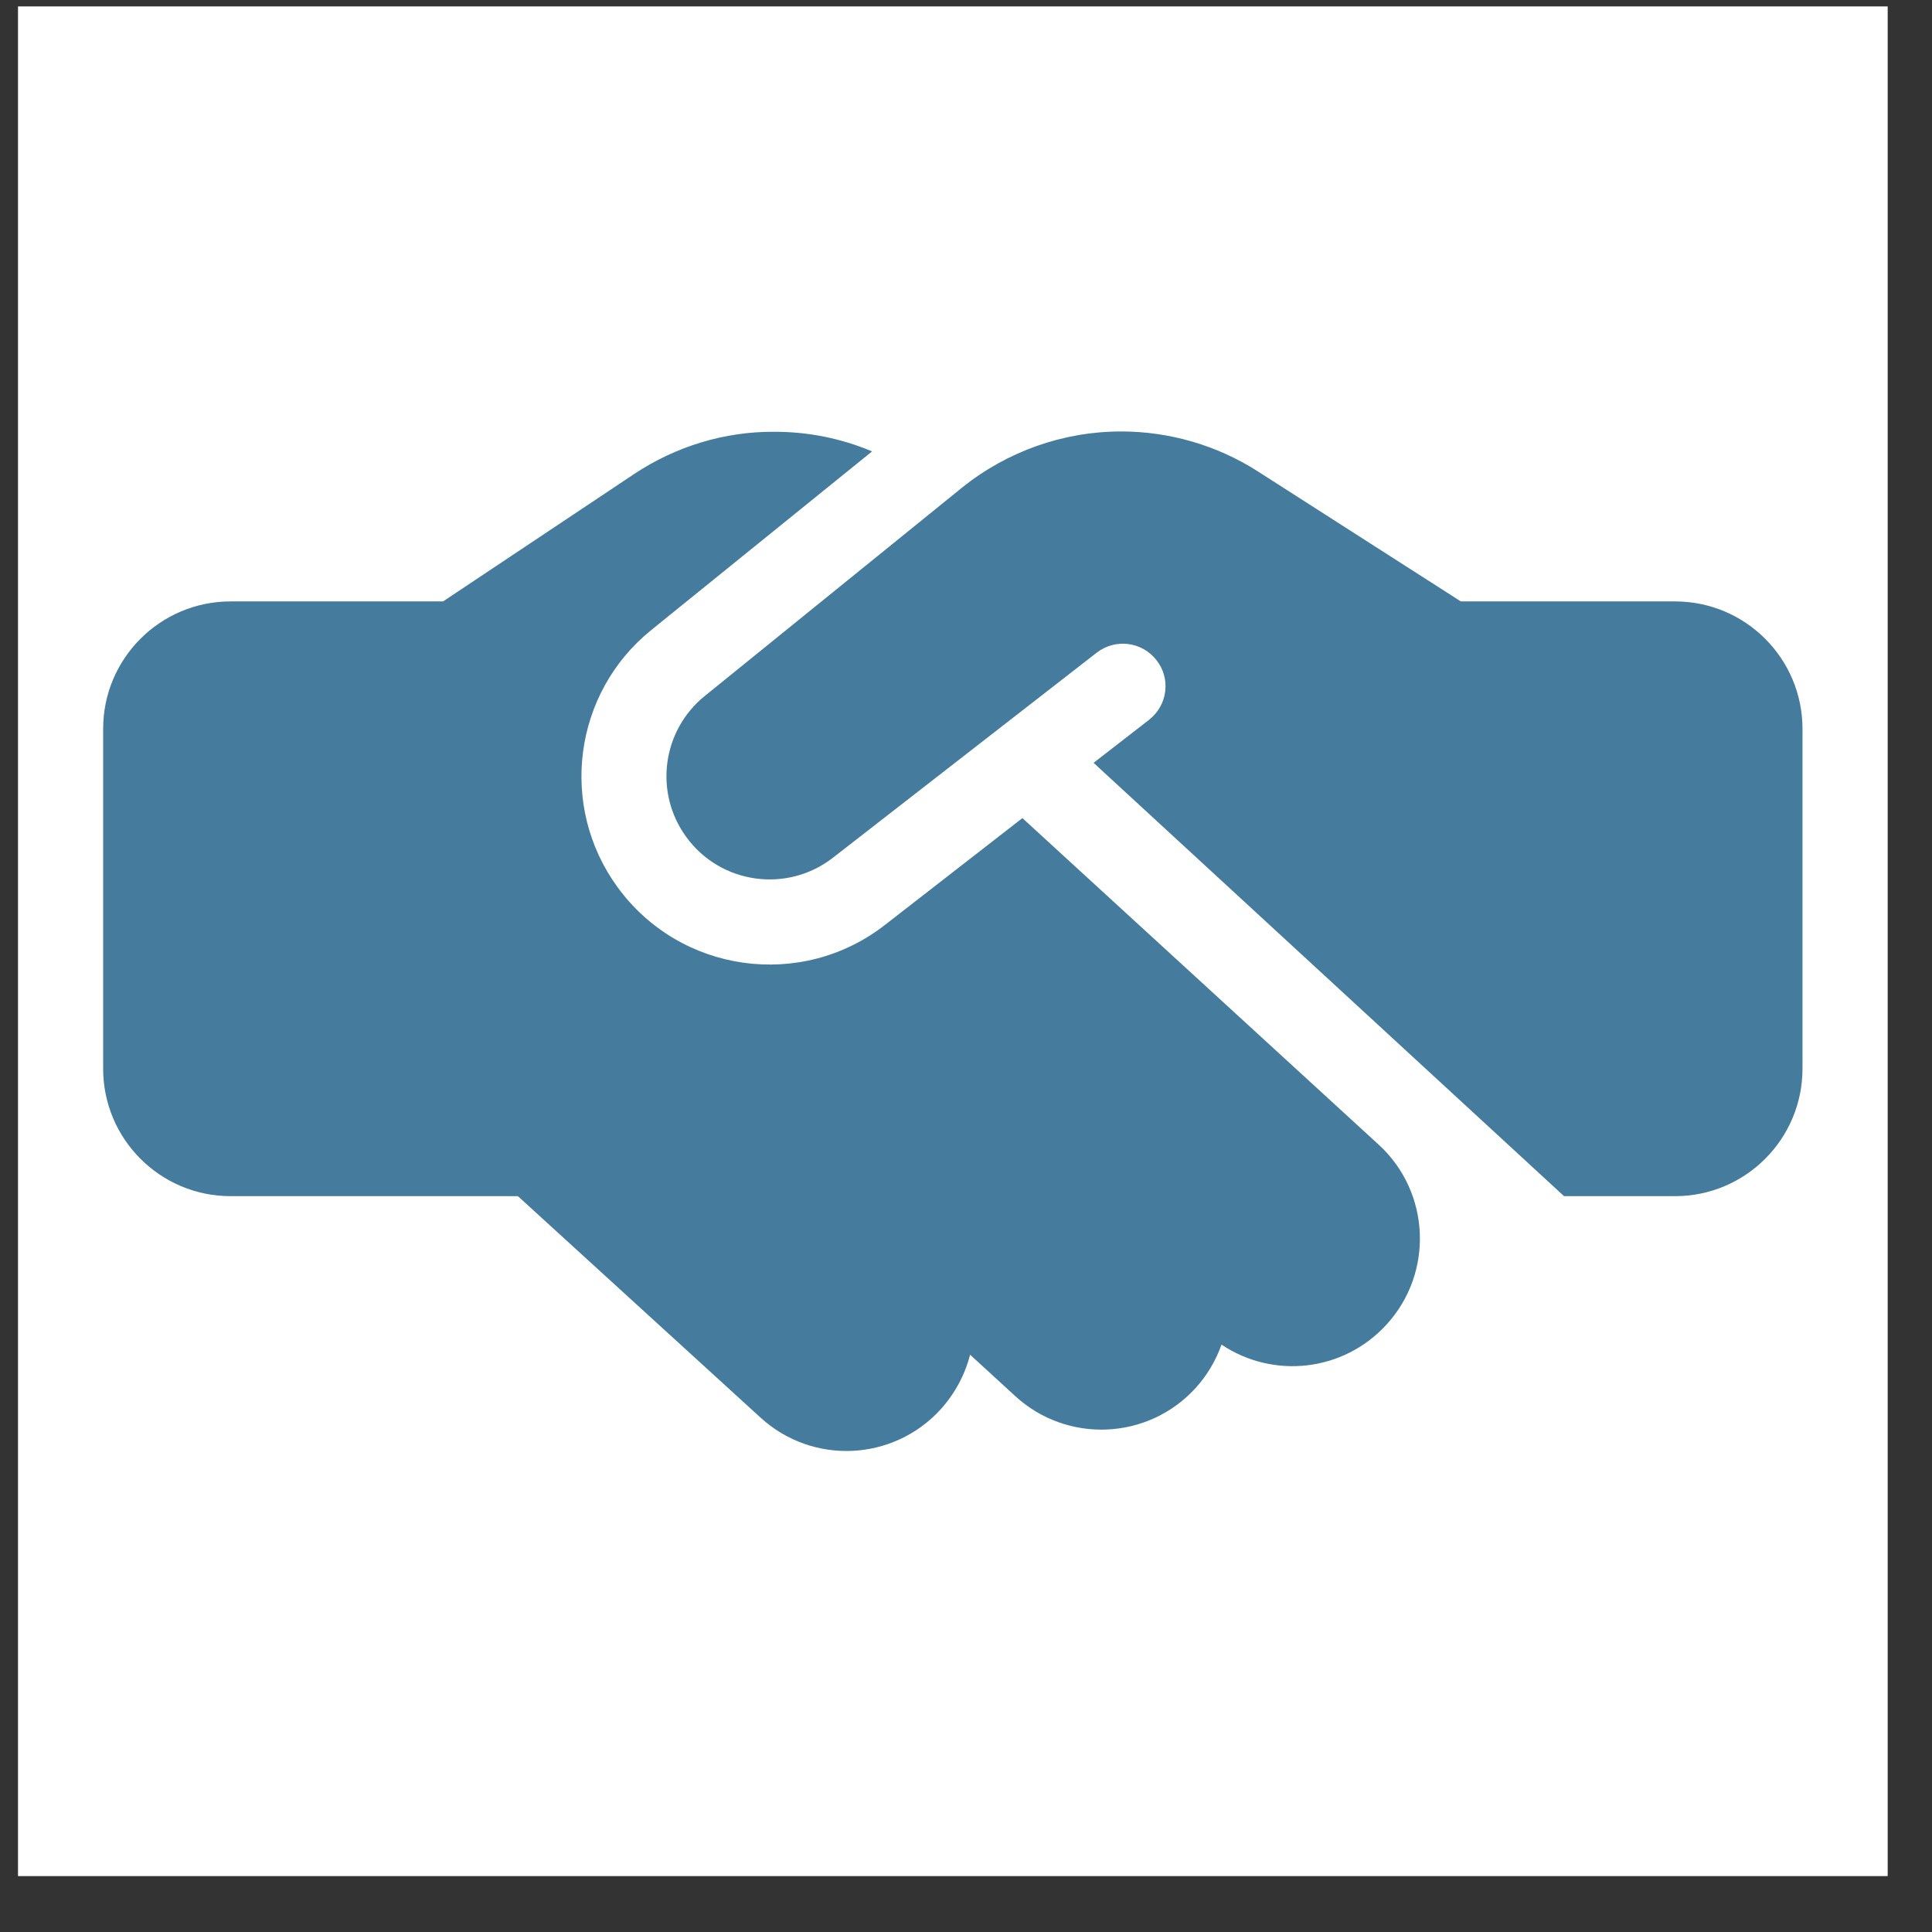
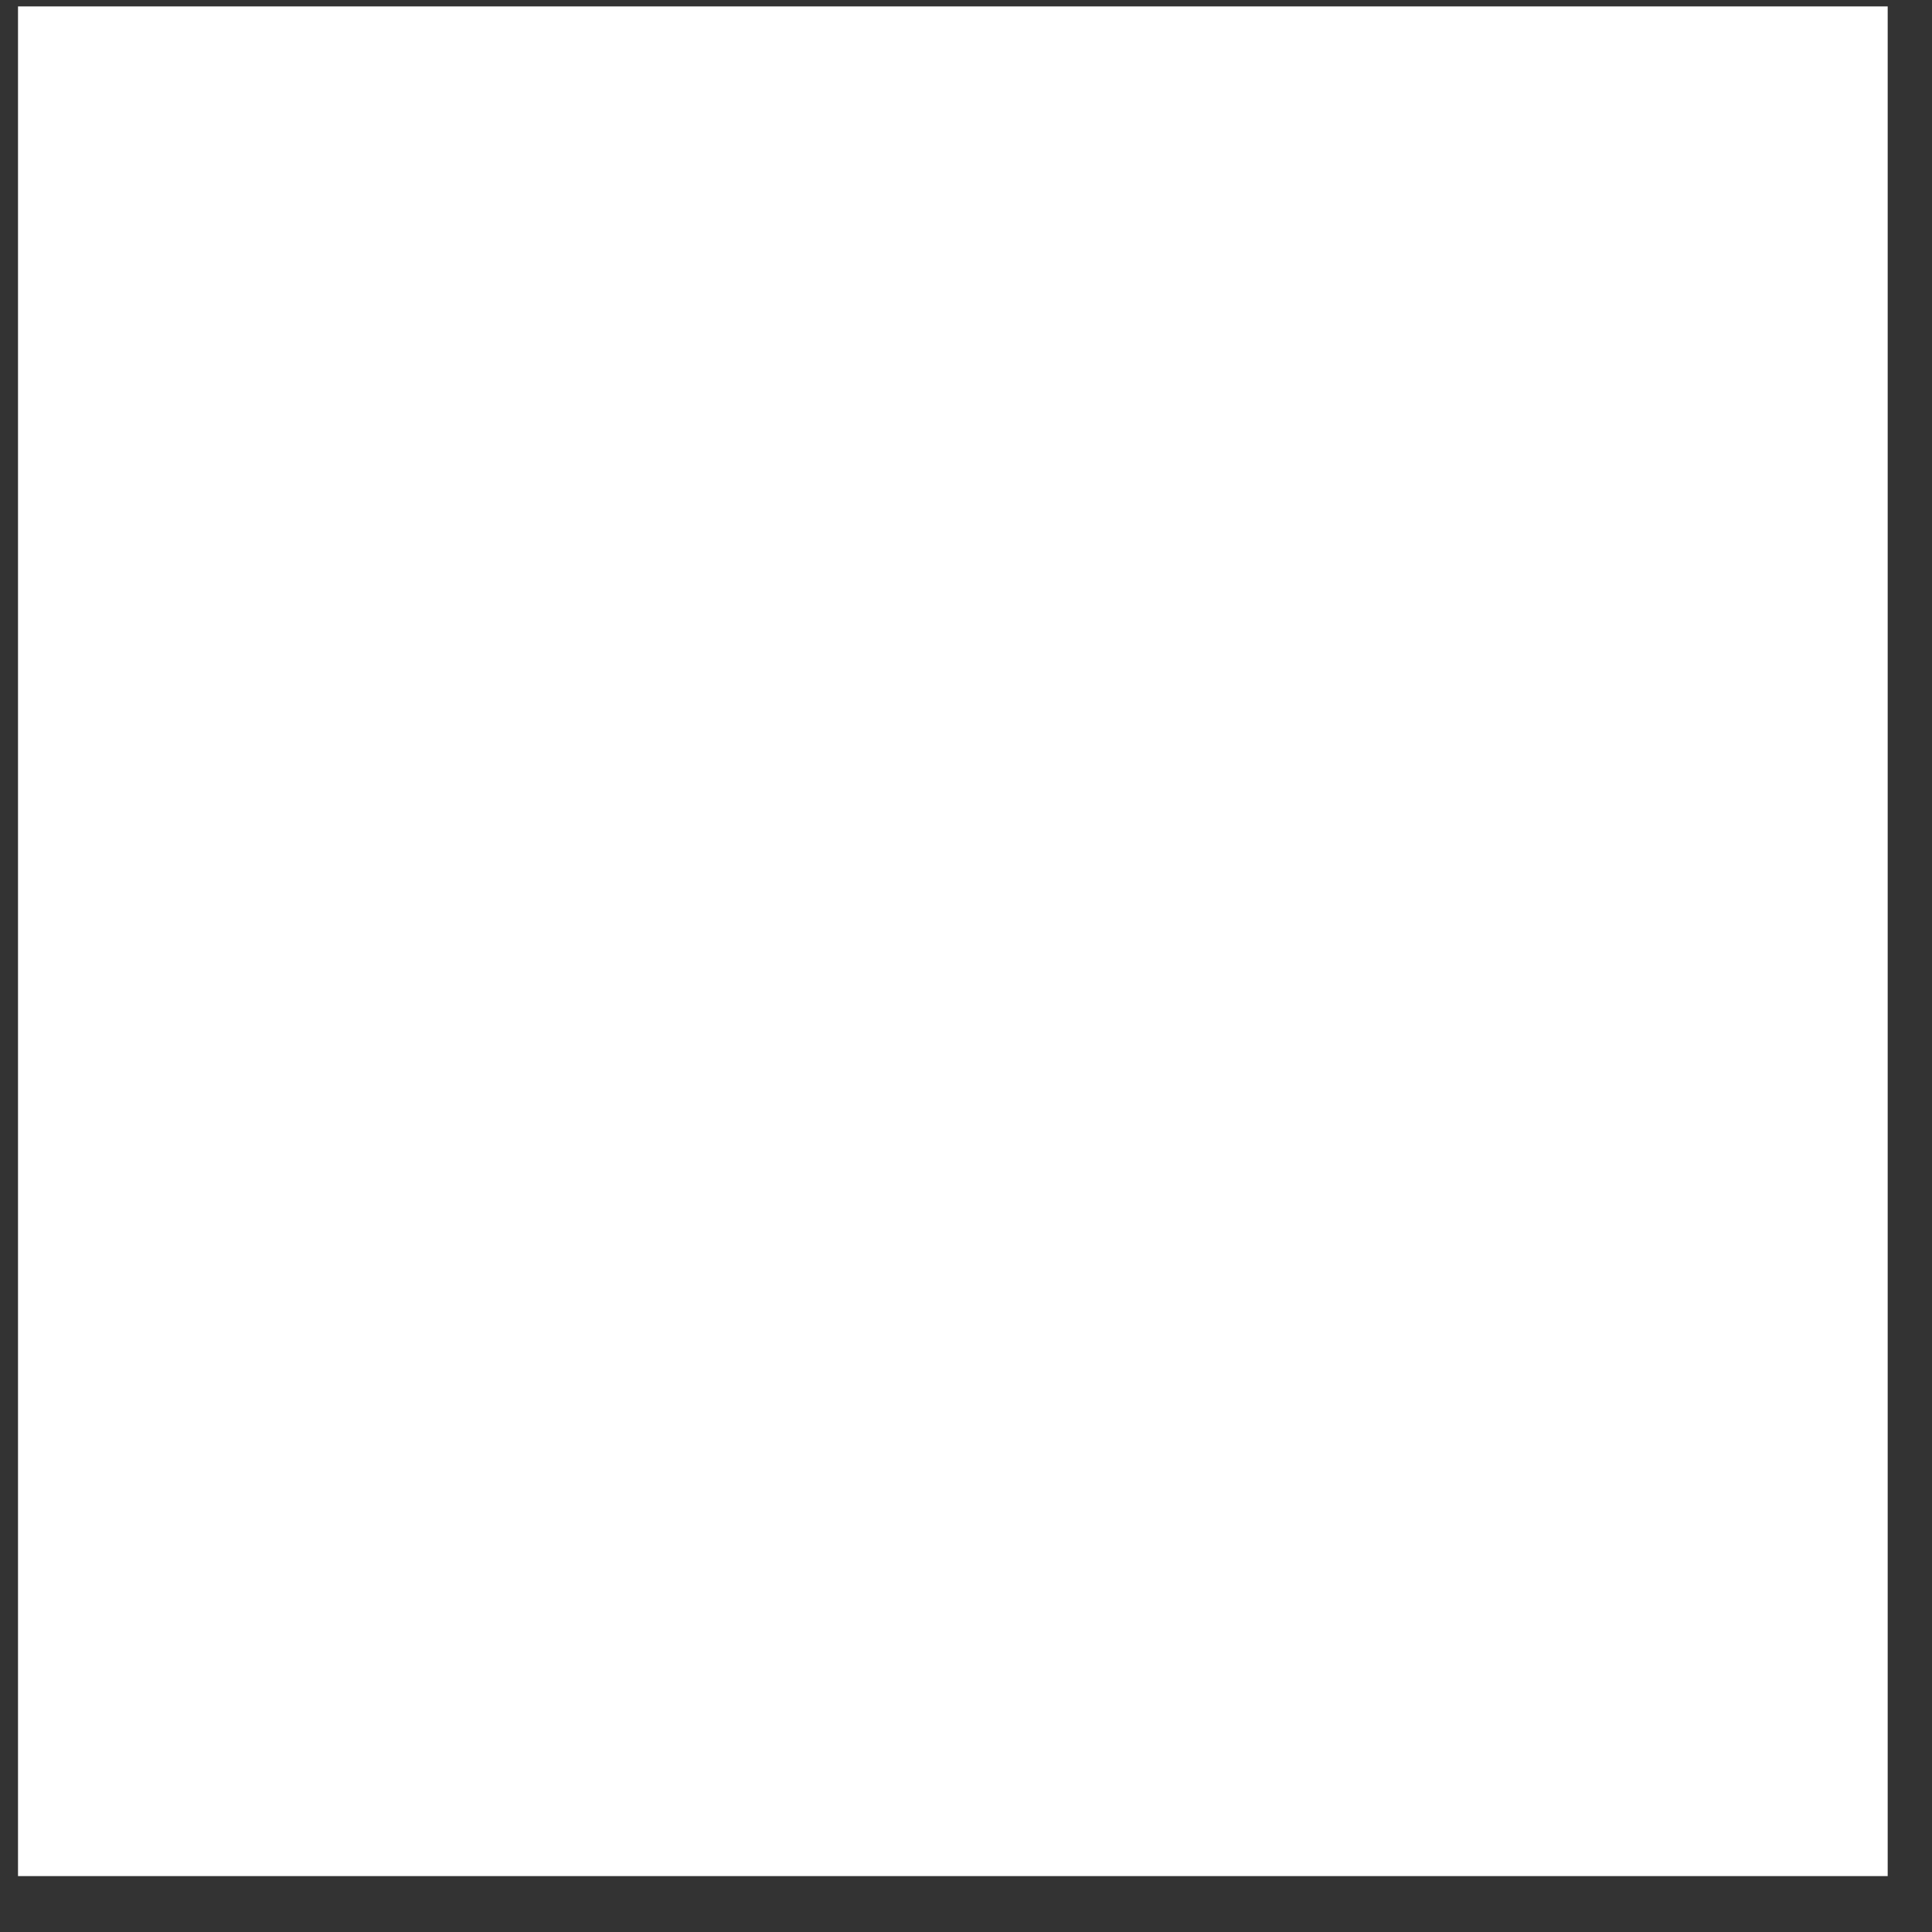
<svg xmlns="http://www.w3.org/2000/svg" width="31" height="31" viewBox="0 0 31 31" fill="none">
  <rect x="0" y="0" width="31" height="31" fill="#333333" stroke="none" />
  <rect width="30" height="30" transform="translate(0.289 0.103)" fill="white" />
-   <path d="M15.433 7.827L11.309 11.167C10.623 11.721 10.491 12.717 11.011 13.429C11.561 14.187 12.63 14.336 13.367 13.761L17.598 10.472C17.896 10.242 18.322 10.293 18.556 10.592C18.791 10.89 18.735 11.316 18.437 11.55L17.547 12.24L25.096 19.193H26.877C28.006 19.193 28.922 18.277 28.922 17.148V11.695C28.922 10.566 28.006 9.65 26.877 9.65H23.639H23.469H23.439L23.273 9.543L20.18 7.562C19.528 7.145 18.765 6.923 17.99 6.923C17.061 6.923 16.158 7.243 15.433 7.827ZM16.405 13.127L14.202 14.839C12.86 15.887 10.913 15.615 9.908 14.234C8.962 12.935 9.2 11.12 10.449 10.11L13.993 7.243C13.499 7.034 12.967 6.928 12.426 6.928C11.625 6.923 10.845 7.162 10.176 7.605L7.109 9.65H3.7C2.571 9.65 1.655 10.566 1.655 11.695V17.148C1.655 18.277 2.571 19.193 3.7 19.193H8.31L12.204 22.747C13.039 23.509 14.33 23.45 15.093 22.614C15.327 22.355 15.485 22.052 15.566 21.737L16.29 22.401C17.121 23.164 18.416 23.109 19.178 22.278C19.37 22.069 19.511 21.826 19.6 21.575C20.427 22.129 21.551 22.014 22.246 21.255C23.008 20.425 22.953 19.129 22.122 18.367L16.405 13.127Z" fill="#457B9D" />
</svg>